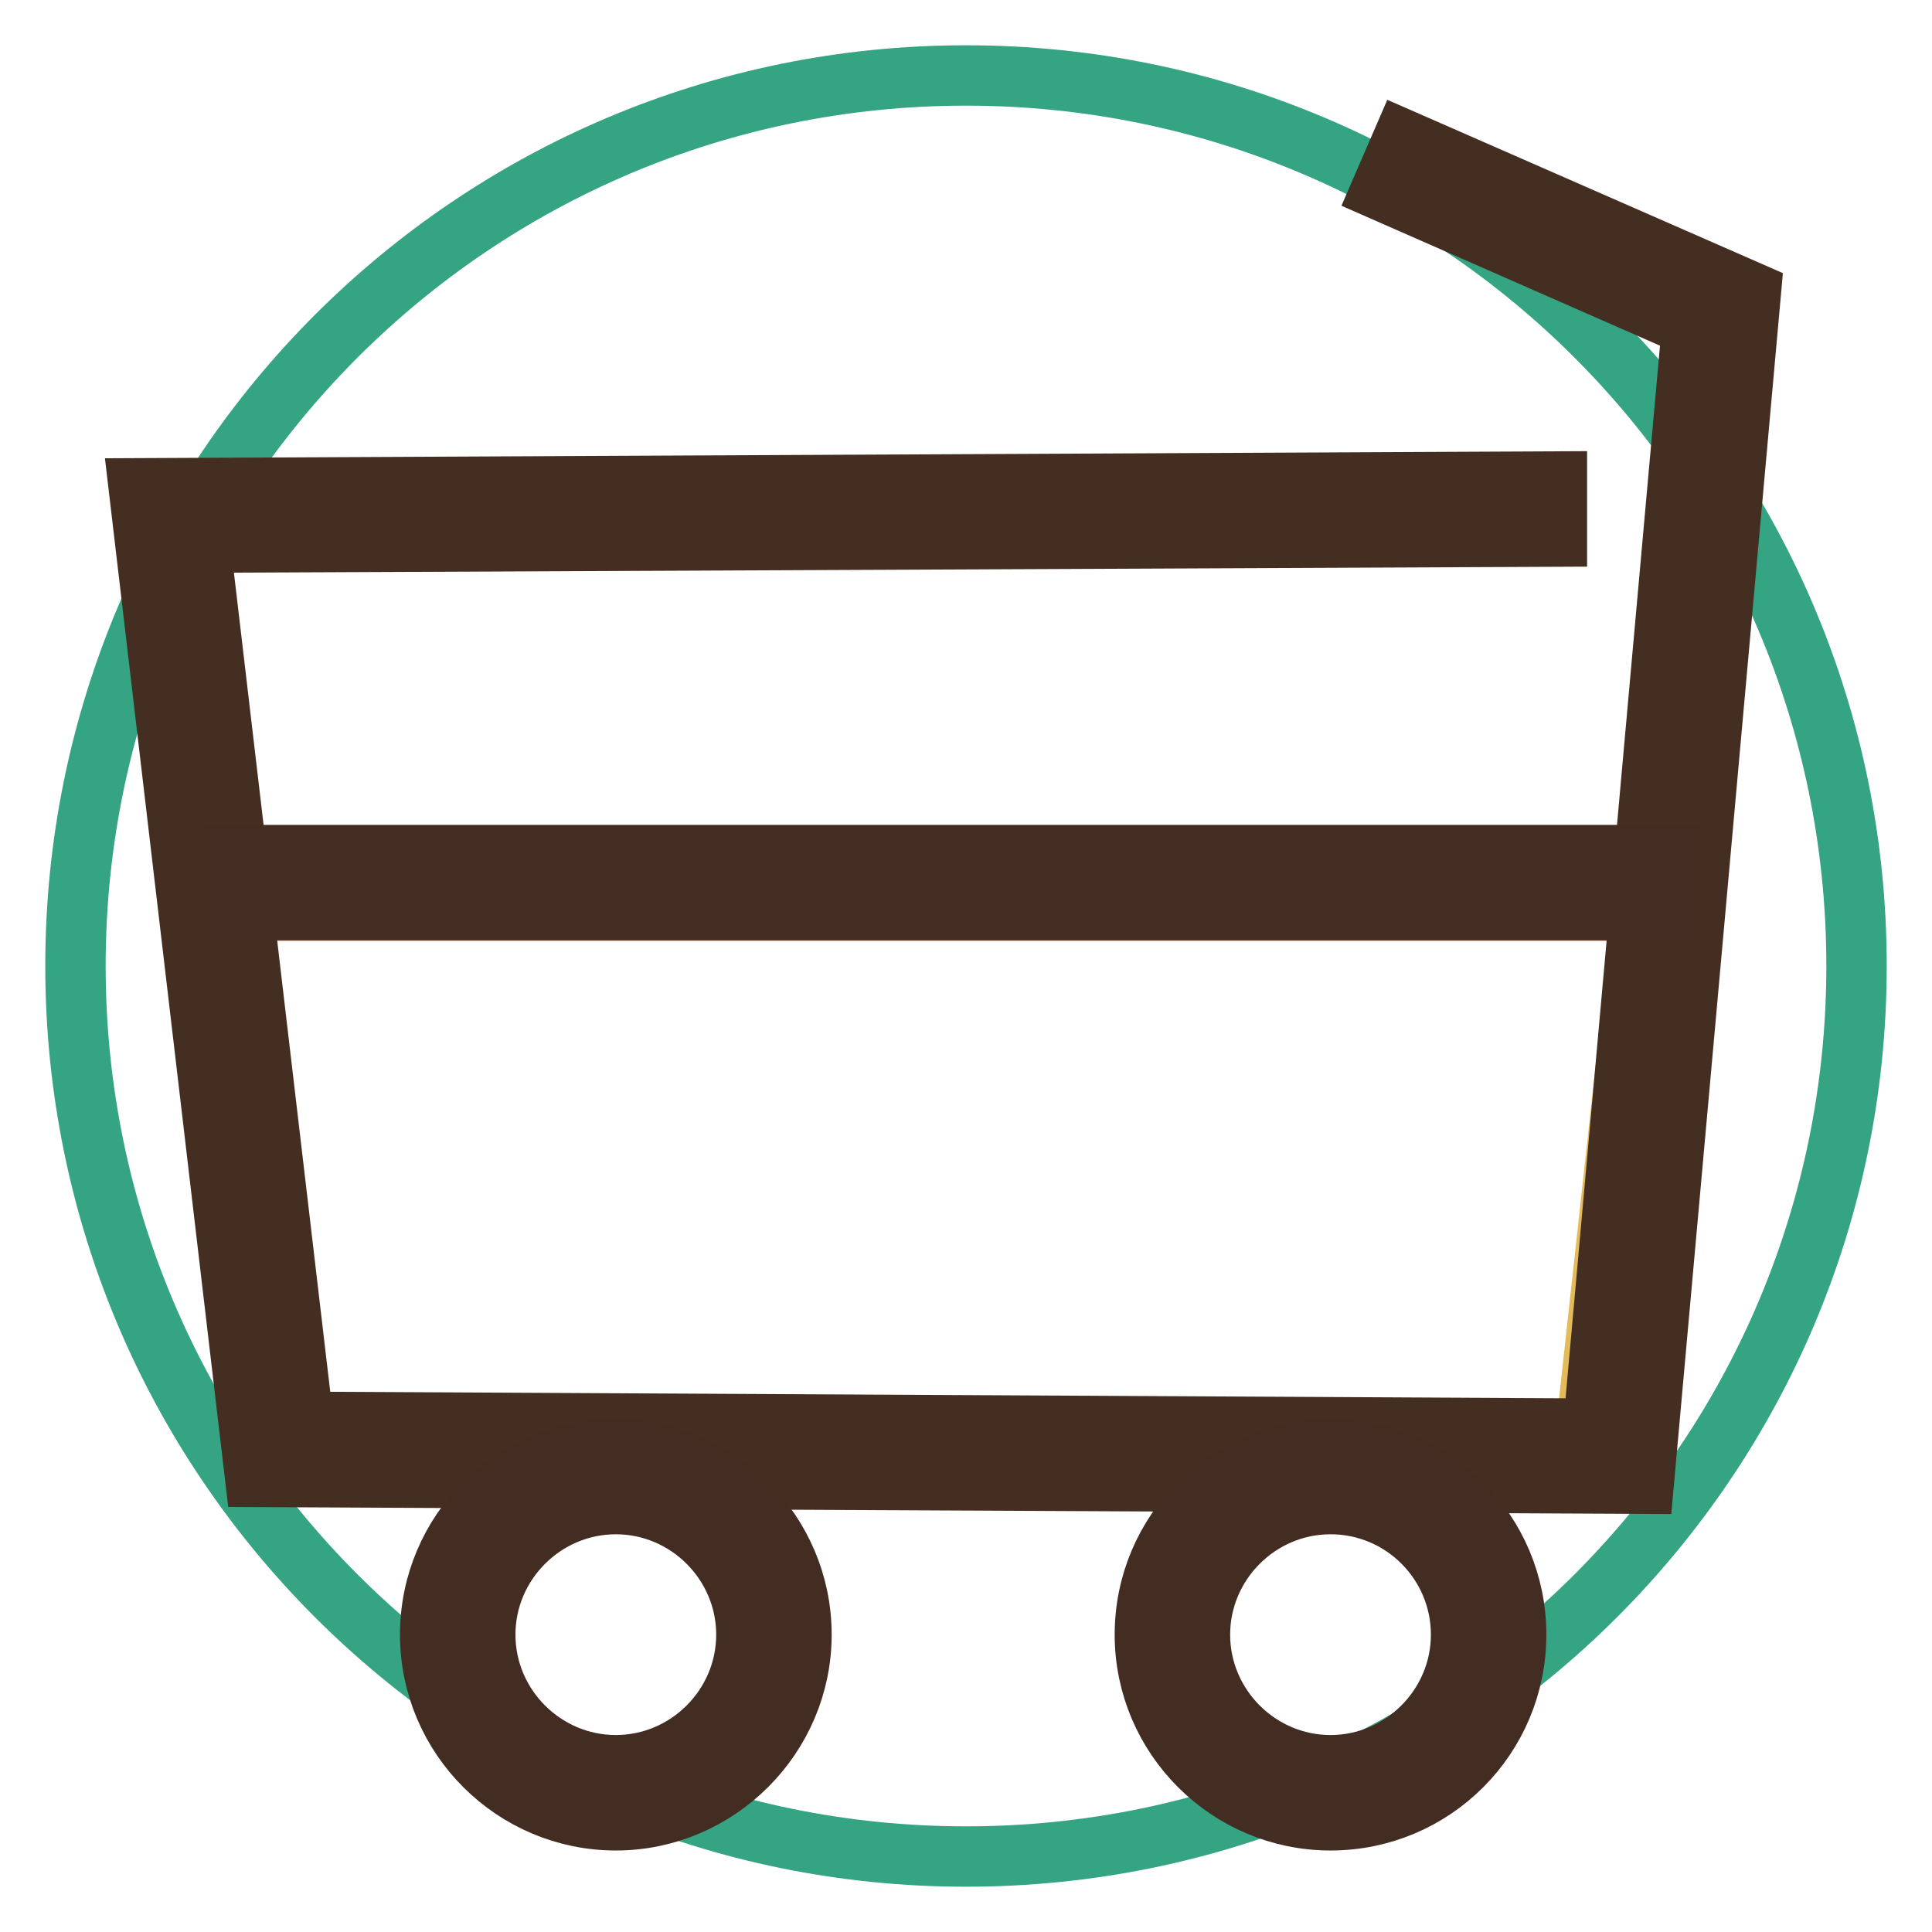
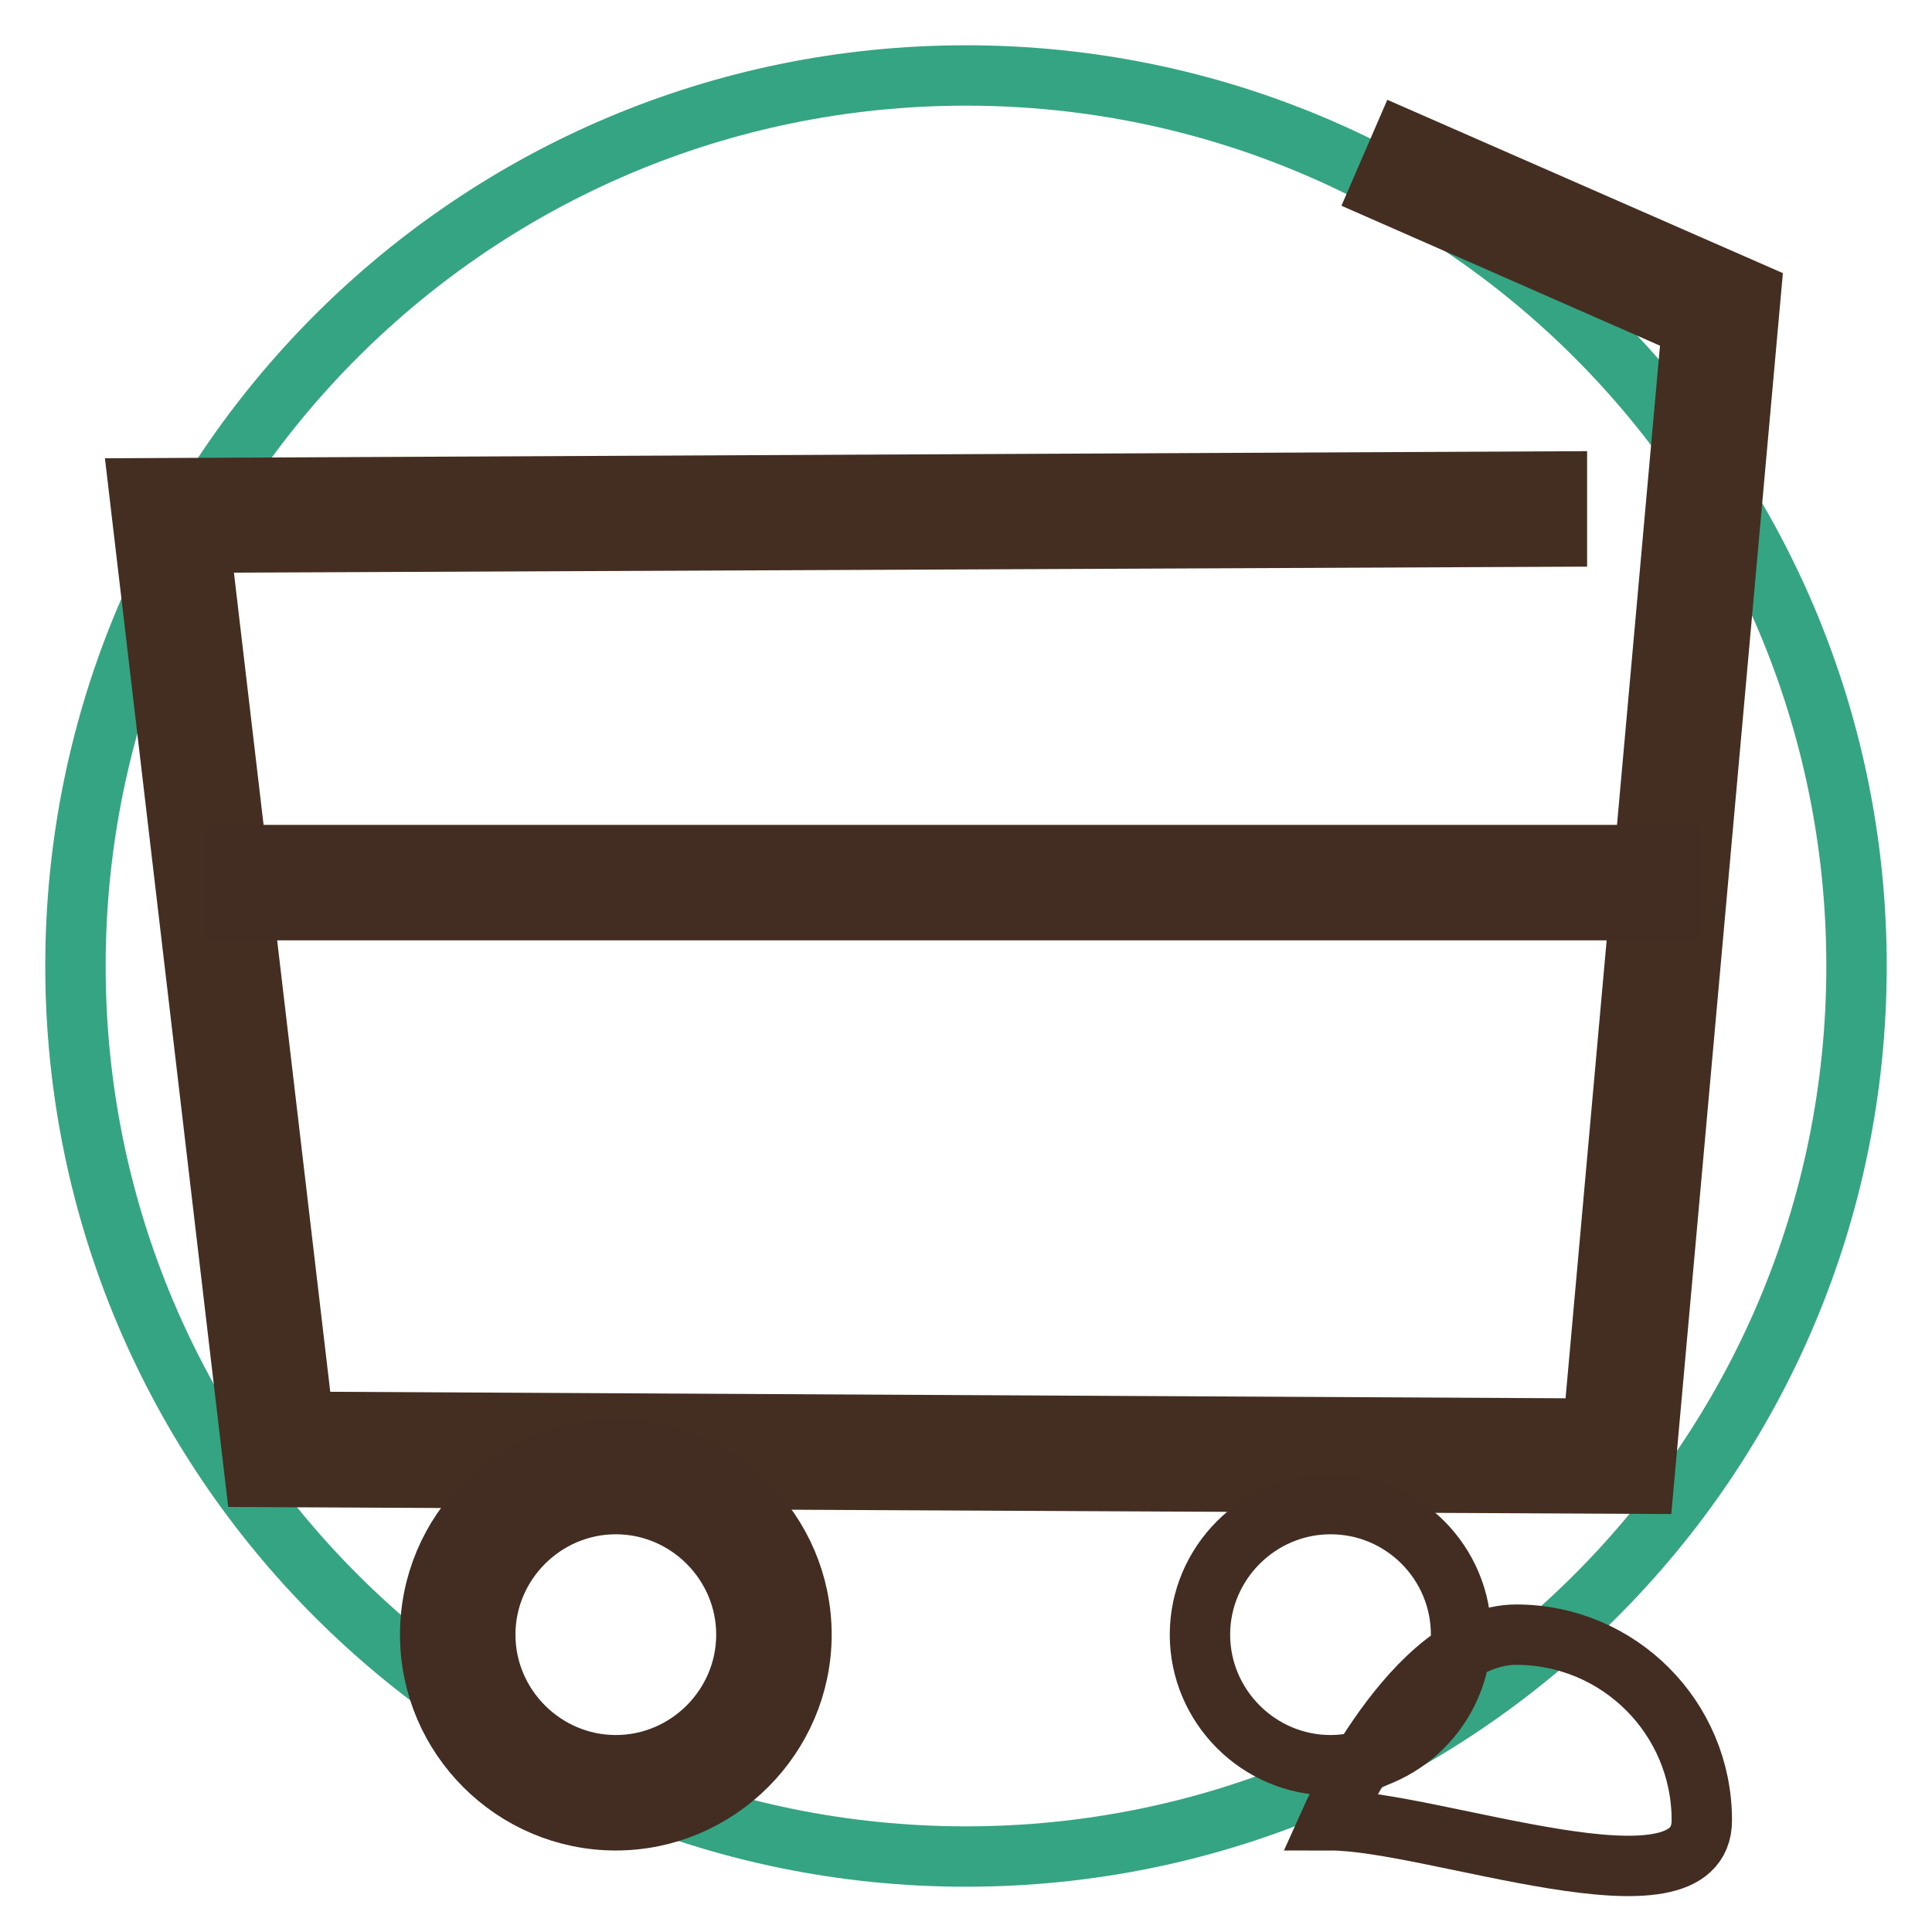
<svg xmlns="http://www.w3.org/2000/svg" version="1.1" x="0px" y="0px" viewBox="0 0 256 256" enable-background="new 0 0 256 256" xml:space="preserve">
  <g>
    <path stroke-width="8" fill-opacity="0" stroke="#35a483" d="M246,128c0,65.2-52.8,118-118,118c-65.2,0-118-52.8-118-118S62.8,10,128,10C193.2,10,246,62.8,246,128z" />
-     <path stroke-width="8" fill-opacity="0" stroke="#e3bb5a" d="M31.8,120.7h185.9l-7.6,69.2H37.6L31.8,120.7z" />
    <path stroke-width="8" fill-opacity="0" stroke="#442e22" d="M217.8,196.6l-184-0.9l-15.4-131l187.9-0.9l0,7.3L26.5,71.9l13.7,116.5l170.9,0.9l13.1-146L183,25.2 l2.9-6.7L232,38.7L217.8,196.6z" />
-     <path stroke-width="8" fill-opacity="0" stroke="#432d22" d="M31.1,113.3h190.2v7.3H31.1V113.3z M81.6,241.2c-13.5,0-24.6-11-24.6-24.6S68,192,81.6,192 c13.5,0,24.6,11,24.6,24.6C106.2,230.1,95.1,241.2,81.6,241.2z M81.6,199.3c-9.5,0-17.3,7.8-17.3,17.3s7.8,17.3,17.3,17.3 c9.5,0,17.3-7.8,17.3-17.3S91.1,199.3,81.6,199.3z M176.3,241.2c-13.5,0-24.6-11-24.6-24.6s11-24.6,24.6-24.6 c13.6,0,24.6,11,24.6,24.6S189.9,241.2,176.3,241.2z M176.3,199.3c-9.5,0-17.3,7.8-17.3,17.3s7.8,17.3,17.3,17.3 s17.3-7.8,17.3-17.3S185.9,199.3,176.3,199.3z" />
+     <path stroke-width="8" fill-opacity="0" stroke="#432d22" d="M31.1,113.3h190.2v7.3H31.1V113.3z M81.6,241.2c-13.5,0-24.6-11-24.6-24.6S68,192,81.6,192 c13.5,0,24.6,11,24.6,24.6C106.2,230.1,95.1,241.2,81.6,241.2z M81.6,199.3c-9.5,0-17.3,7.8-17.3,17.3s7.8,17.3,17.3,17.3 c9.5,0,17.3-7.8,17.3-17.3S91.1,199.3,81.6,199.3z M176.3,241.2s11-24.6,24.6-24.6 c13.6,0,24.6,11,24.6,24.6S189.9,241.2,176.3,241.2z M176.3,199.3c-9.5,0-17.3,7.8-17.3,17.3s7.8,17.3,17.3,17.3 s17.3-7.8,17.3-17.3S185.9,199.3,176.3,199.3z" />
  </g>
</svg>